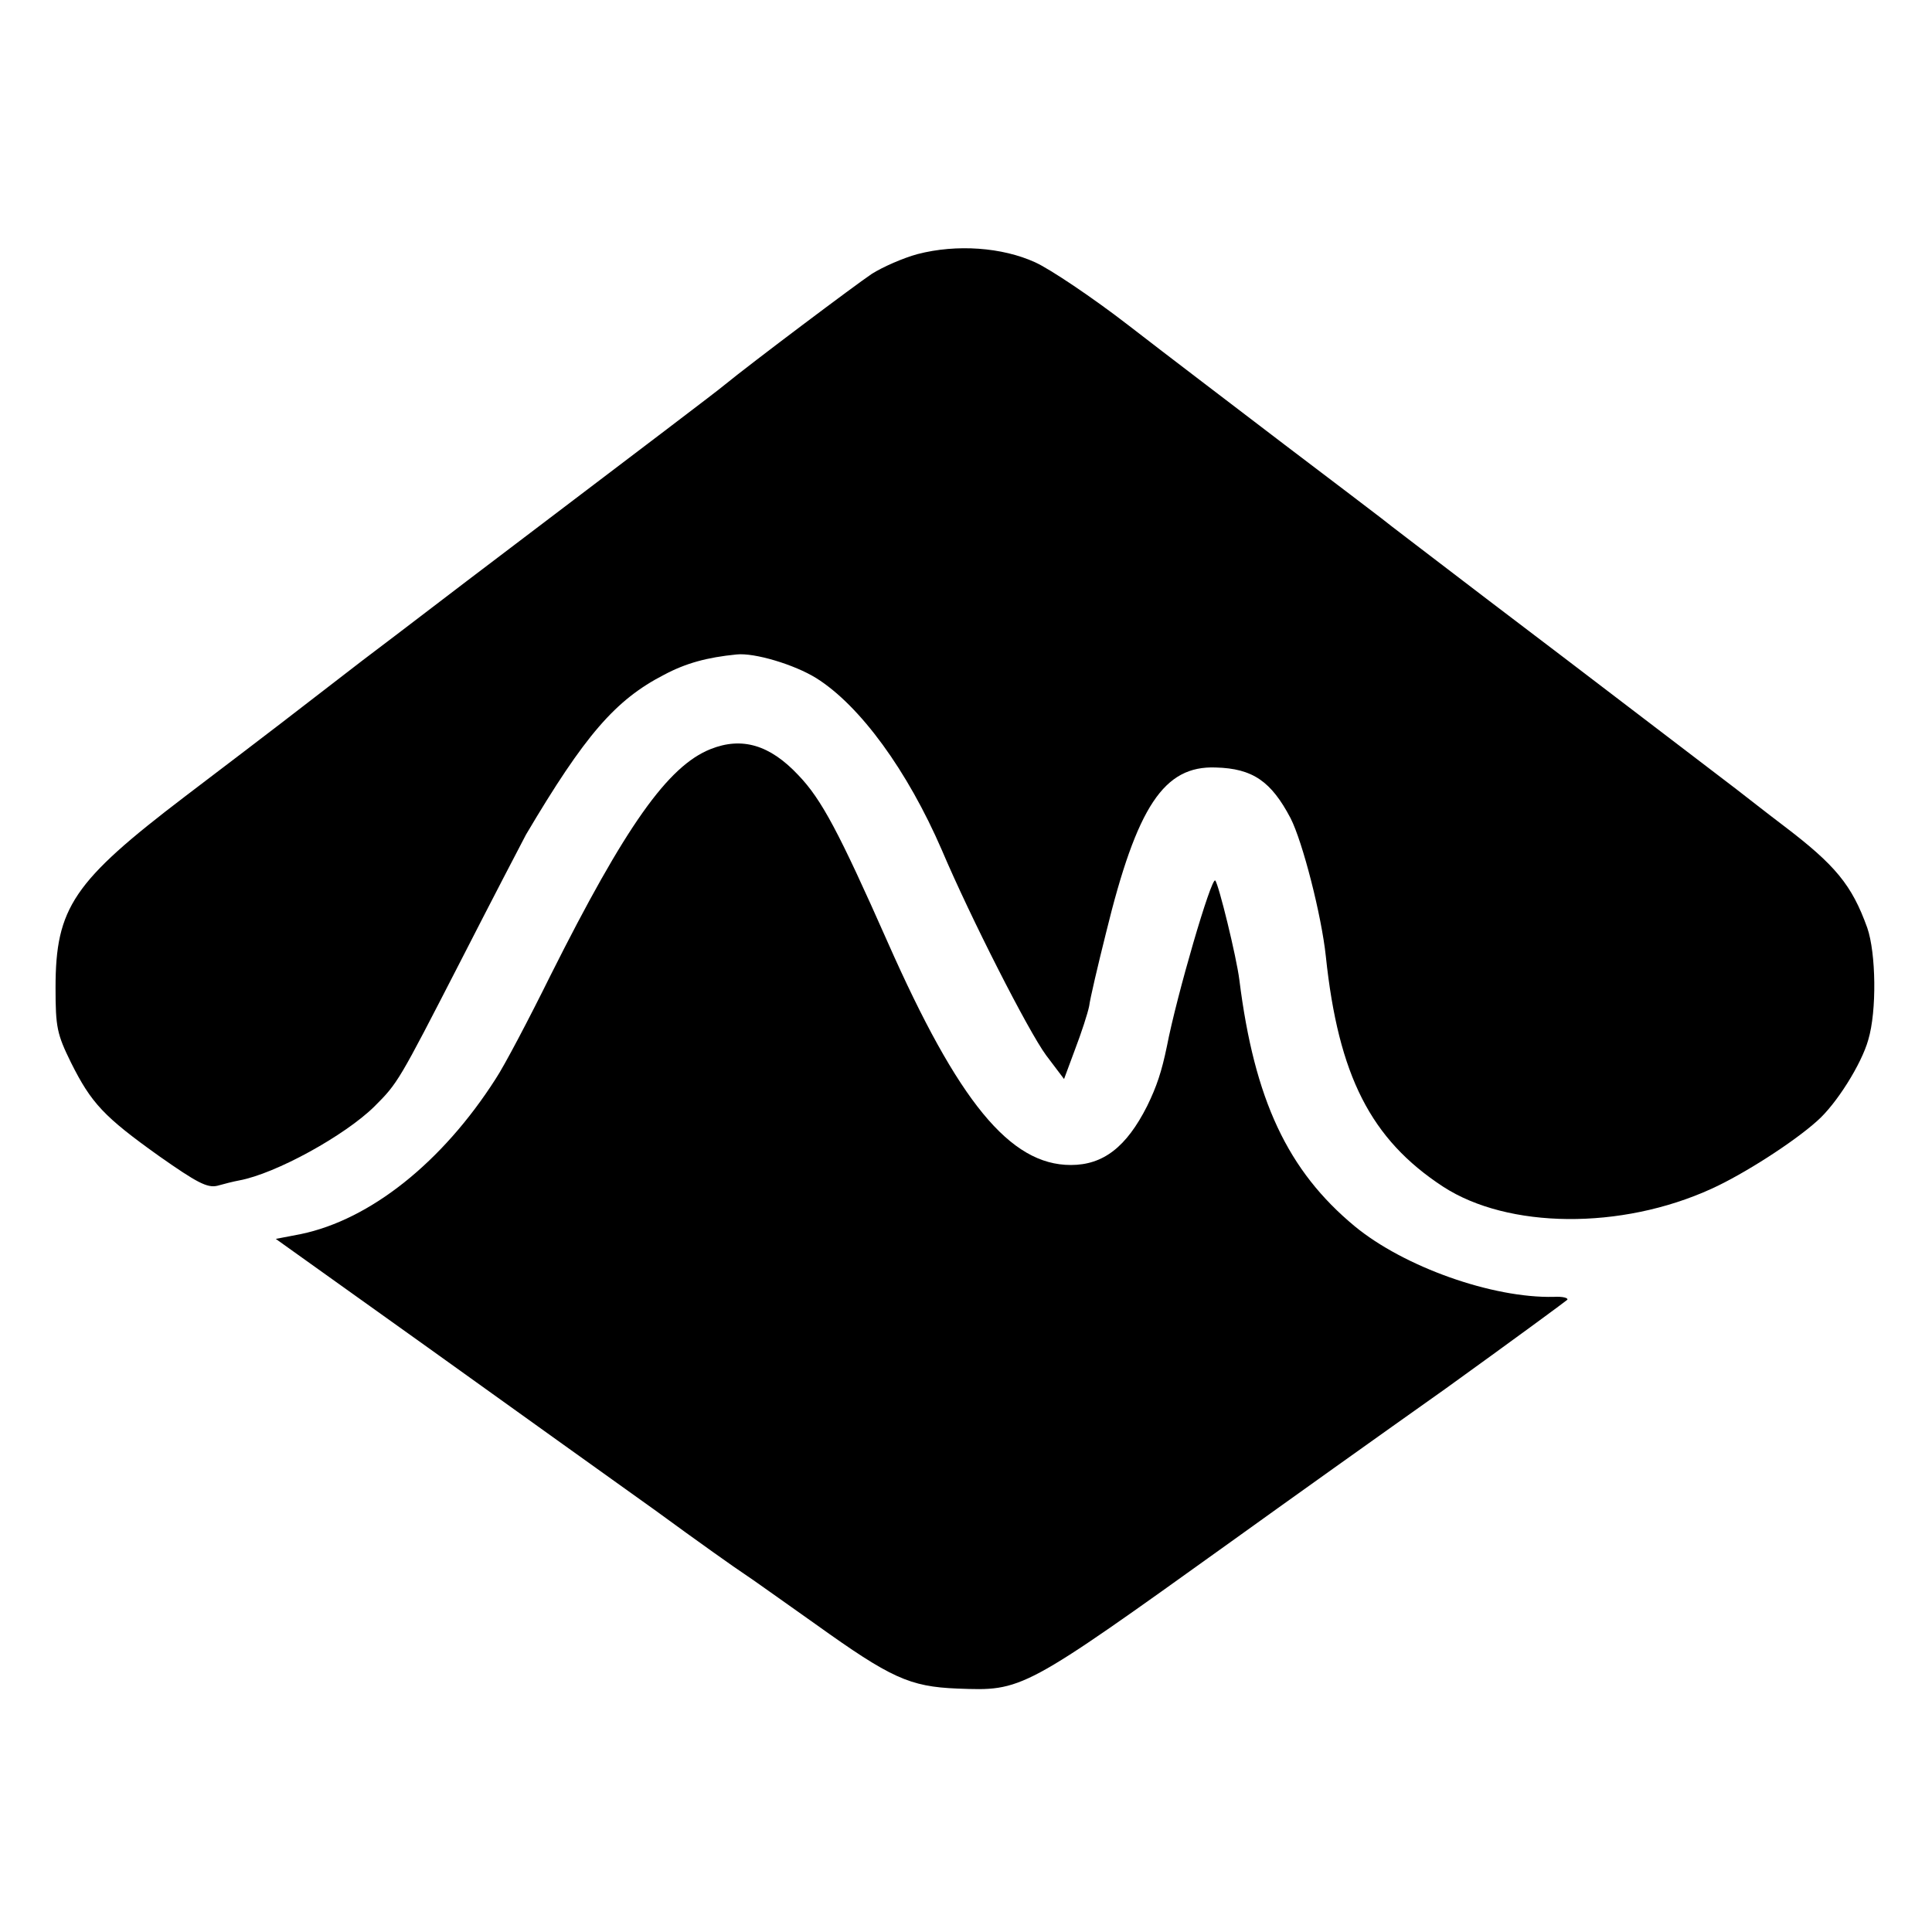
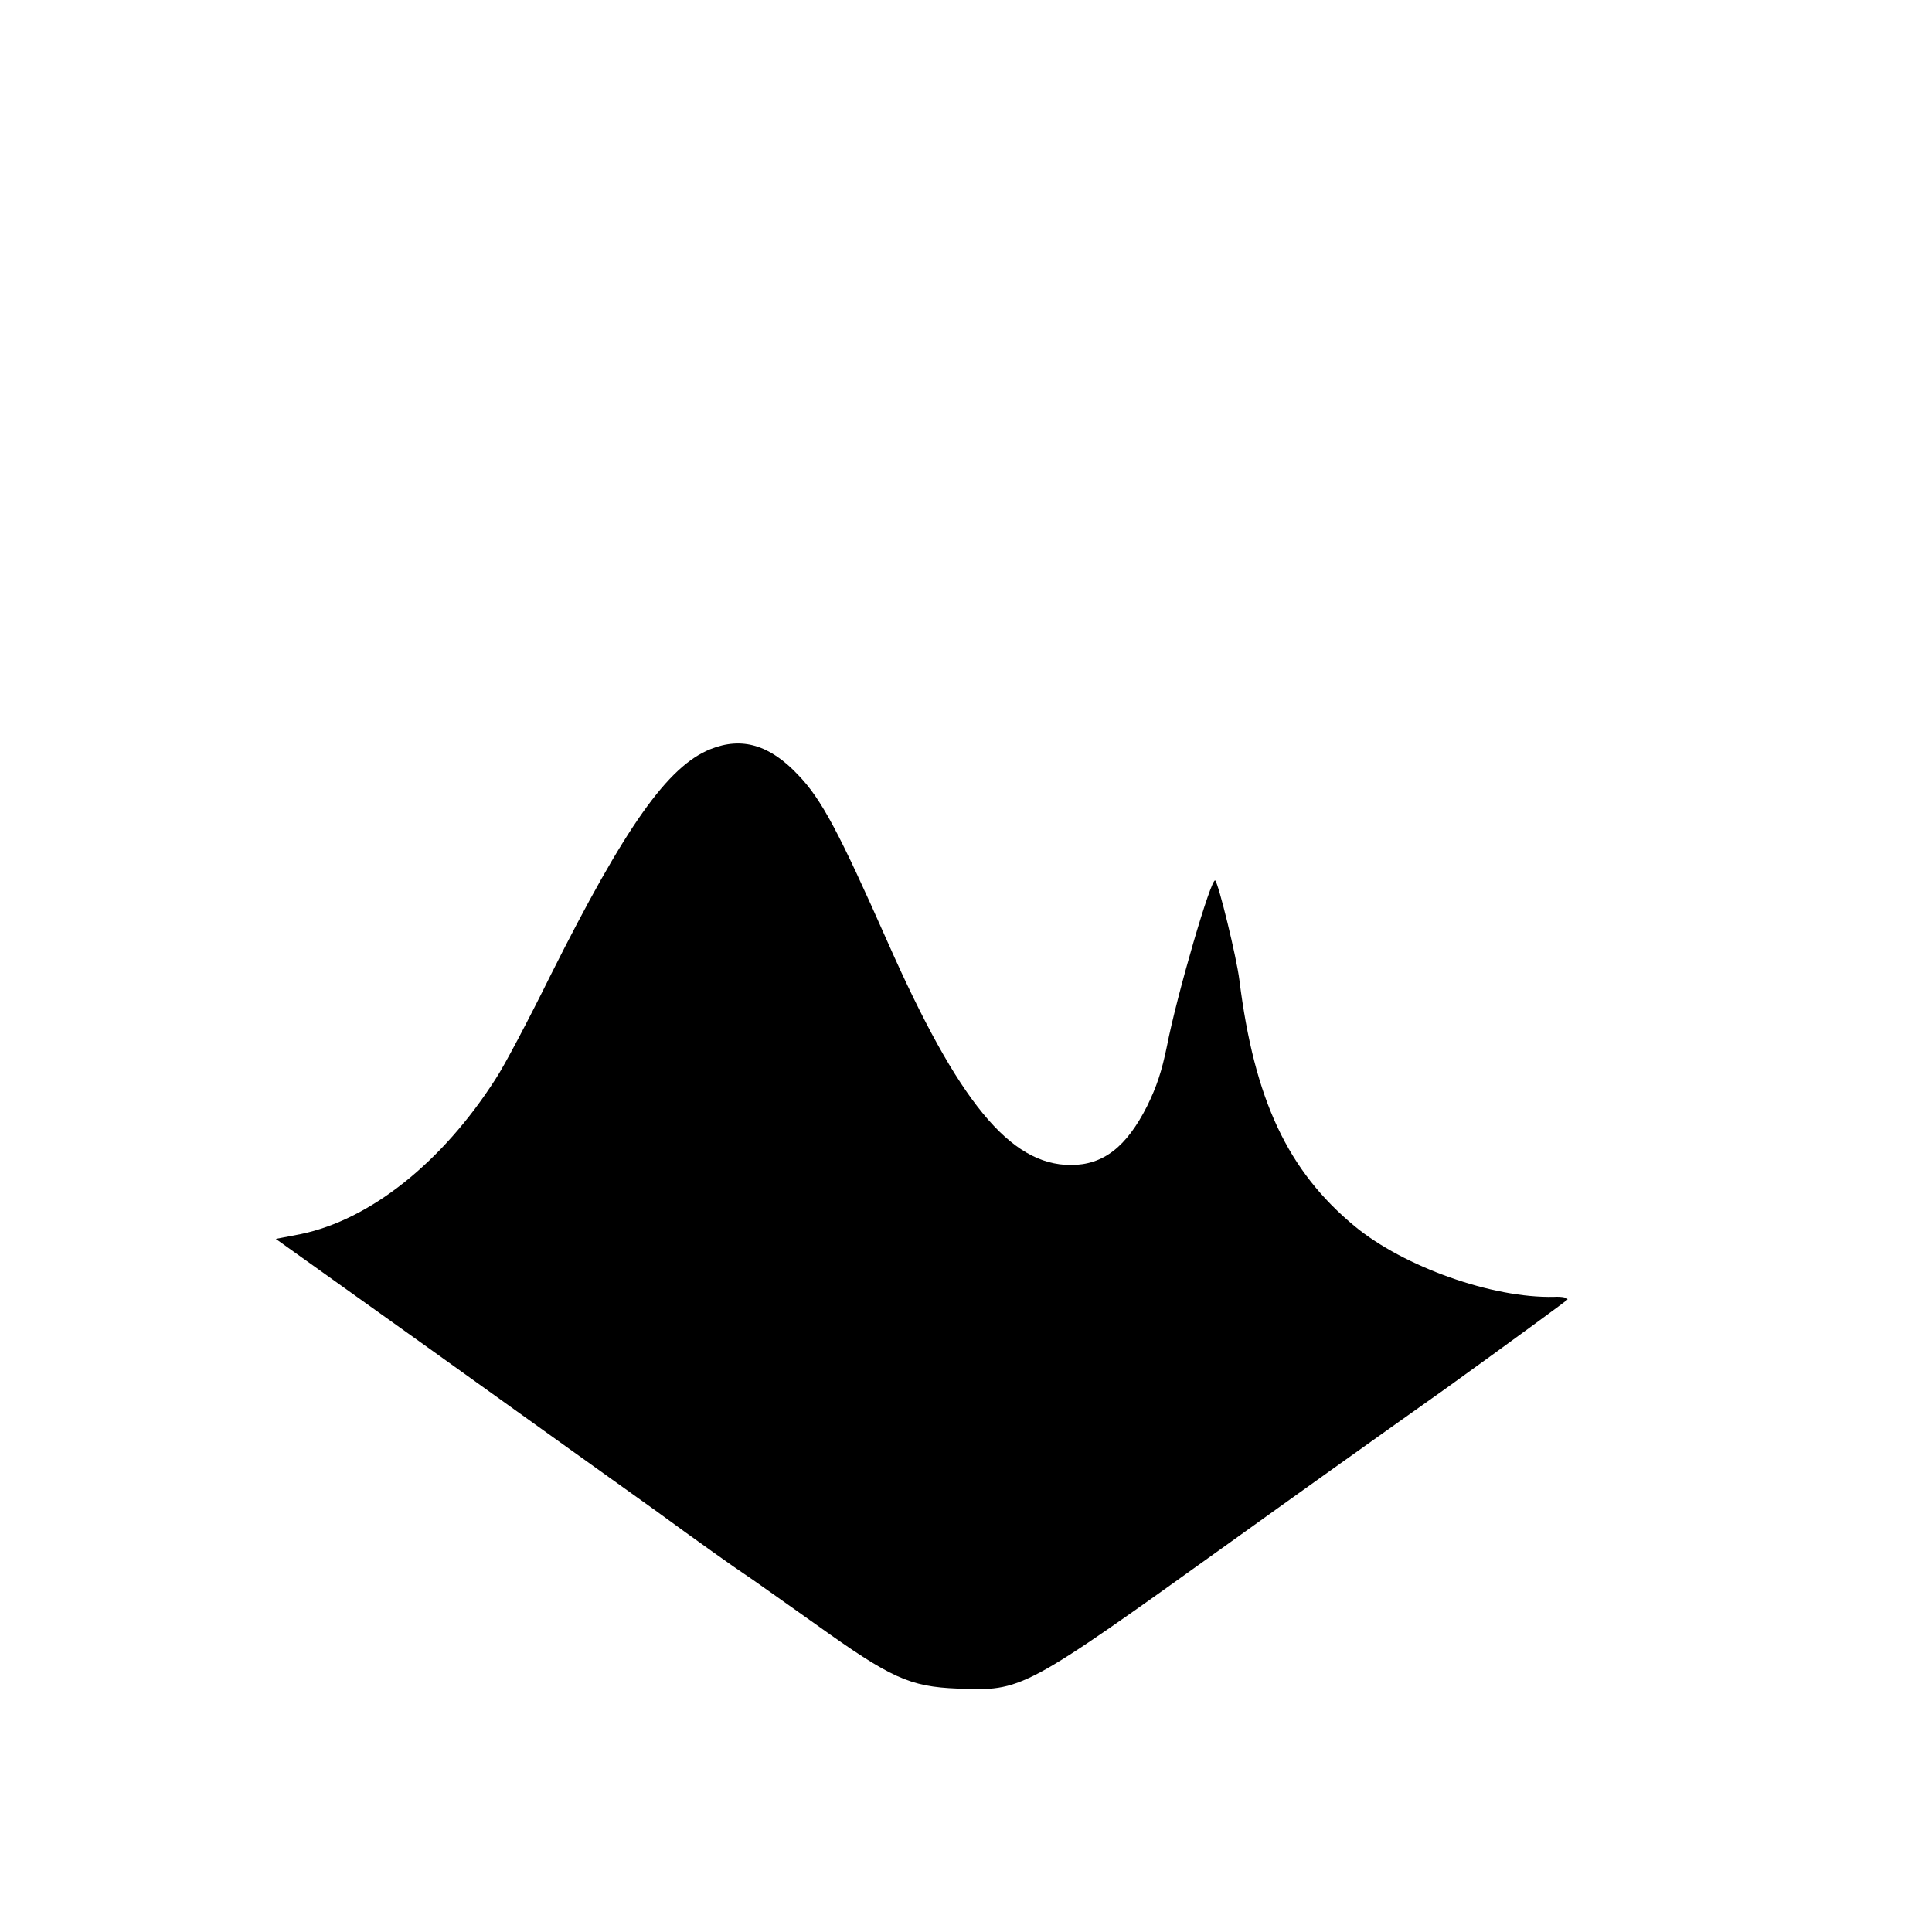
<svg xmlns="http://www.w3.org/2000/svg" version="1.0" width="400pt" height="400pt" viewBox="0 0 400 400" preserveAspectRatio="xMidYMid meet">
  <g transform="translate(0,400) scale(0.1,-0.1)" fill="#000000" stroke="none">
-     <path d="M1900 3474 c-30 -8 -73 -27 -95 -41 -33 -22 -250 -185 -305 -230 -14 -12 -162 -124 -469 -357 -73 -55 -199 -152 -280 -213 -175 -135 -155 -120 -368 -282 -231 -176 -268 -230 -268 -396 0 -82 3 -96 32 -155 42 -84 68 -112 183 -194 77 -54 99 -66 120 -61 14 4 34 9 45 11 76 14 219 93 280 153 49 49 50 51 177 298 67 131 129 250 137 265 122 206 185 279 286 331 45 24 89 36 150 42 37 4 120 -21 165 -49 91 -57 189 -192 260 -356 59 -139 179 -375 216 -425 l37 -49 23 62 c13 34 26 74 29 89 2 16 18 84 35 152 64 262 120 346 227 342 77 -2 115 -29 155 -105 25 -49 64 -201 73 -286 26 -247 93 -379 243 -477 134 -87 368 -90 556 -4 66 30 169 96 218 140 40 35 92 118 106 168 18 60 16 180 -2 232 -32 89 -66 130 -174 212 -37 28 -80 62 -97 75 -49 37 -298 228 -517 394 -111 85 -210 160 -218 167 -8 6 -98 75 -200 152 -102 78 -247 188 -323 247 -75 58 -163 117 -194 131 -68 31 -162 38 -243 17z" />
    <path d="M1471 2449 c-88 -35 -176 -159 -331 -468 -45 -91 -96 -188 -114 -215 -110 -172 -259 -291 -403 -321 l-52 -10 315 -225 c173 -124 385 -276 472 -338 86 -63 168 -121 182 -130 14 -9 81 -57 149 -105 155 -111 194 -129 293 -133 135 -5 133 -7 568 305 107 77 306 219 443 316 136 98 249 181 252 184 2 4 -10 7 -28 6 -127 -3 -310 62 -412 146 -139 115 -208 262 -239 510 -6 48 -43 199 -50 206 -8 8 -80 -239 -100 -343 -11 -53 -21 -83 -41 -124 -43 -85 -91 -122 -158 -122 -126 0 -233 131 -379 461 -101 228 -137 296 -185 346 -59 63 -117 80 -182 54z" />
  </g>
</svg>